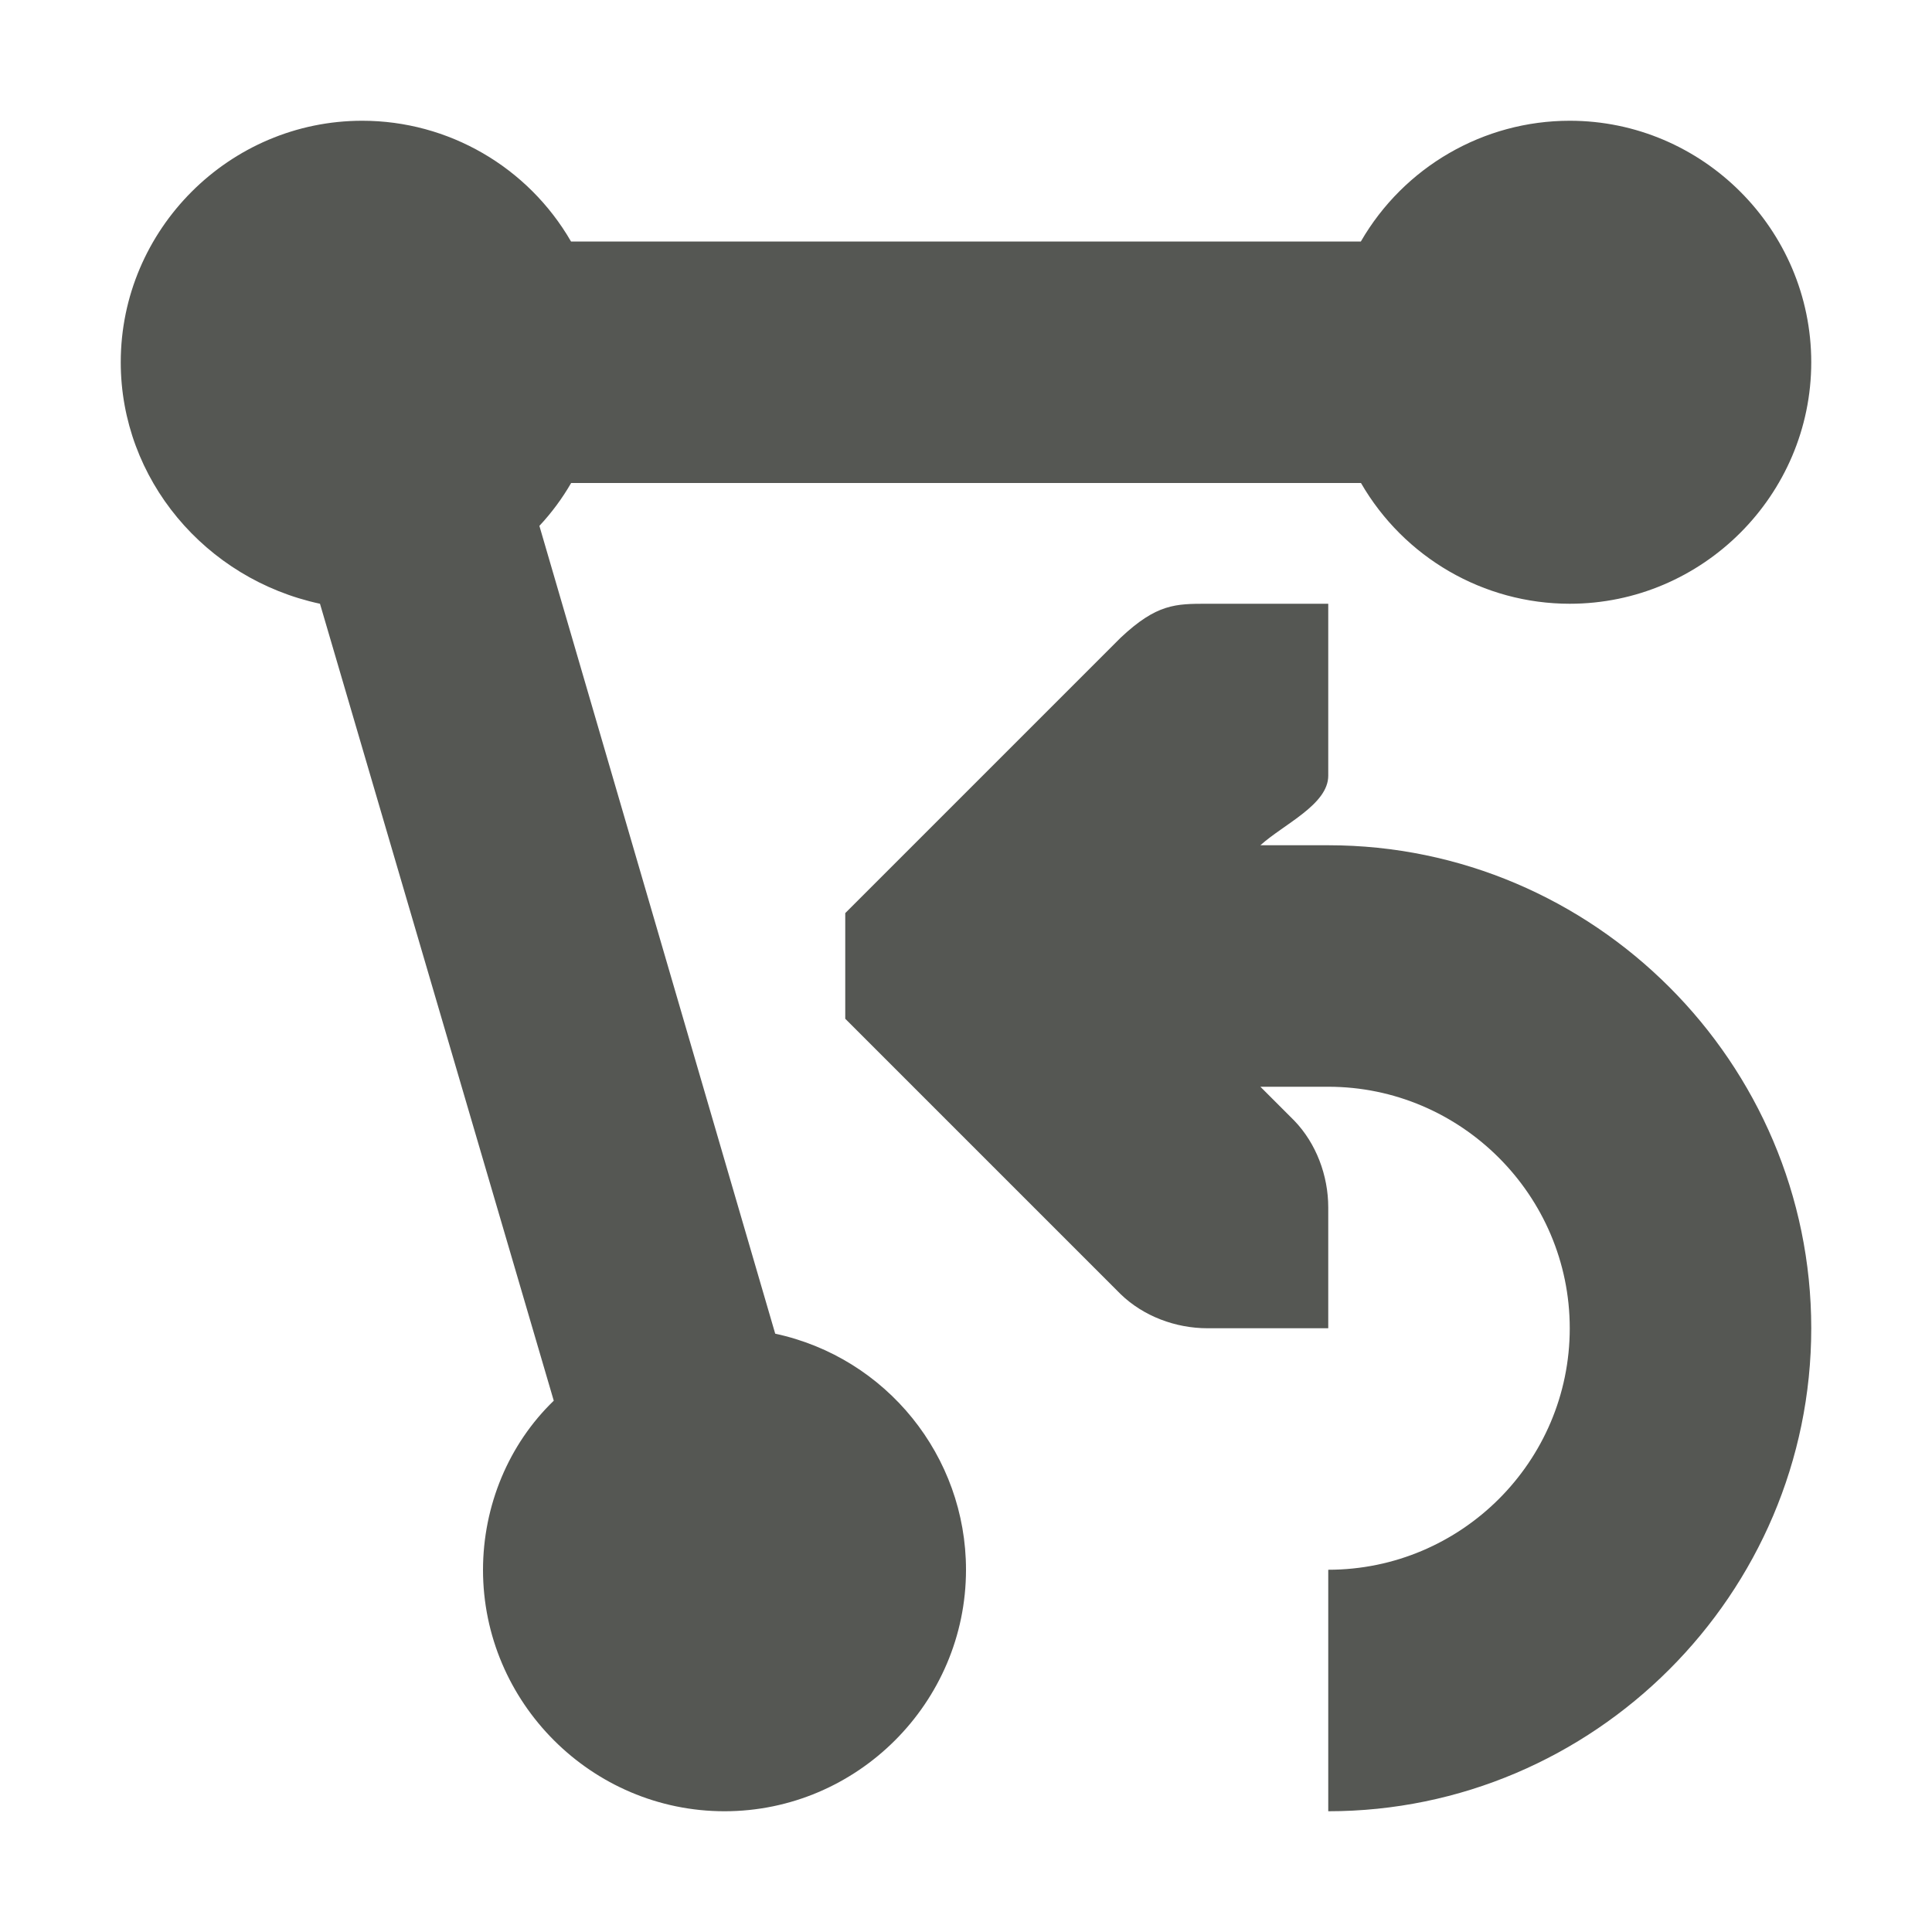
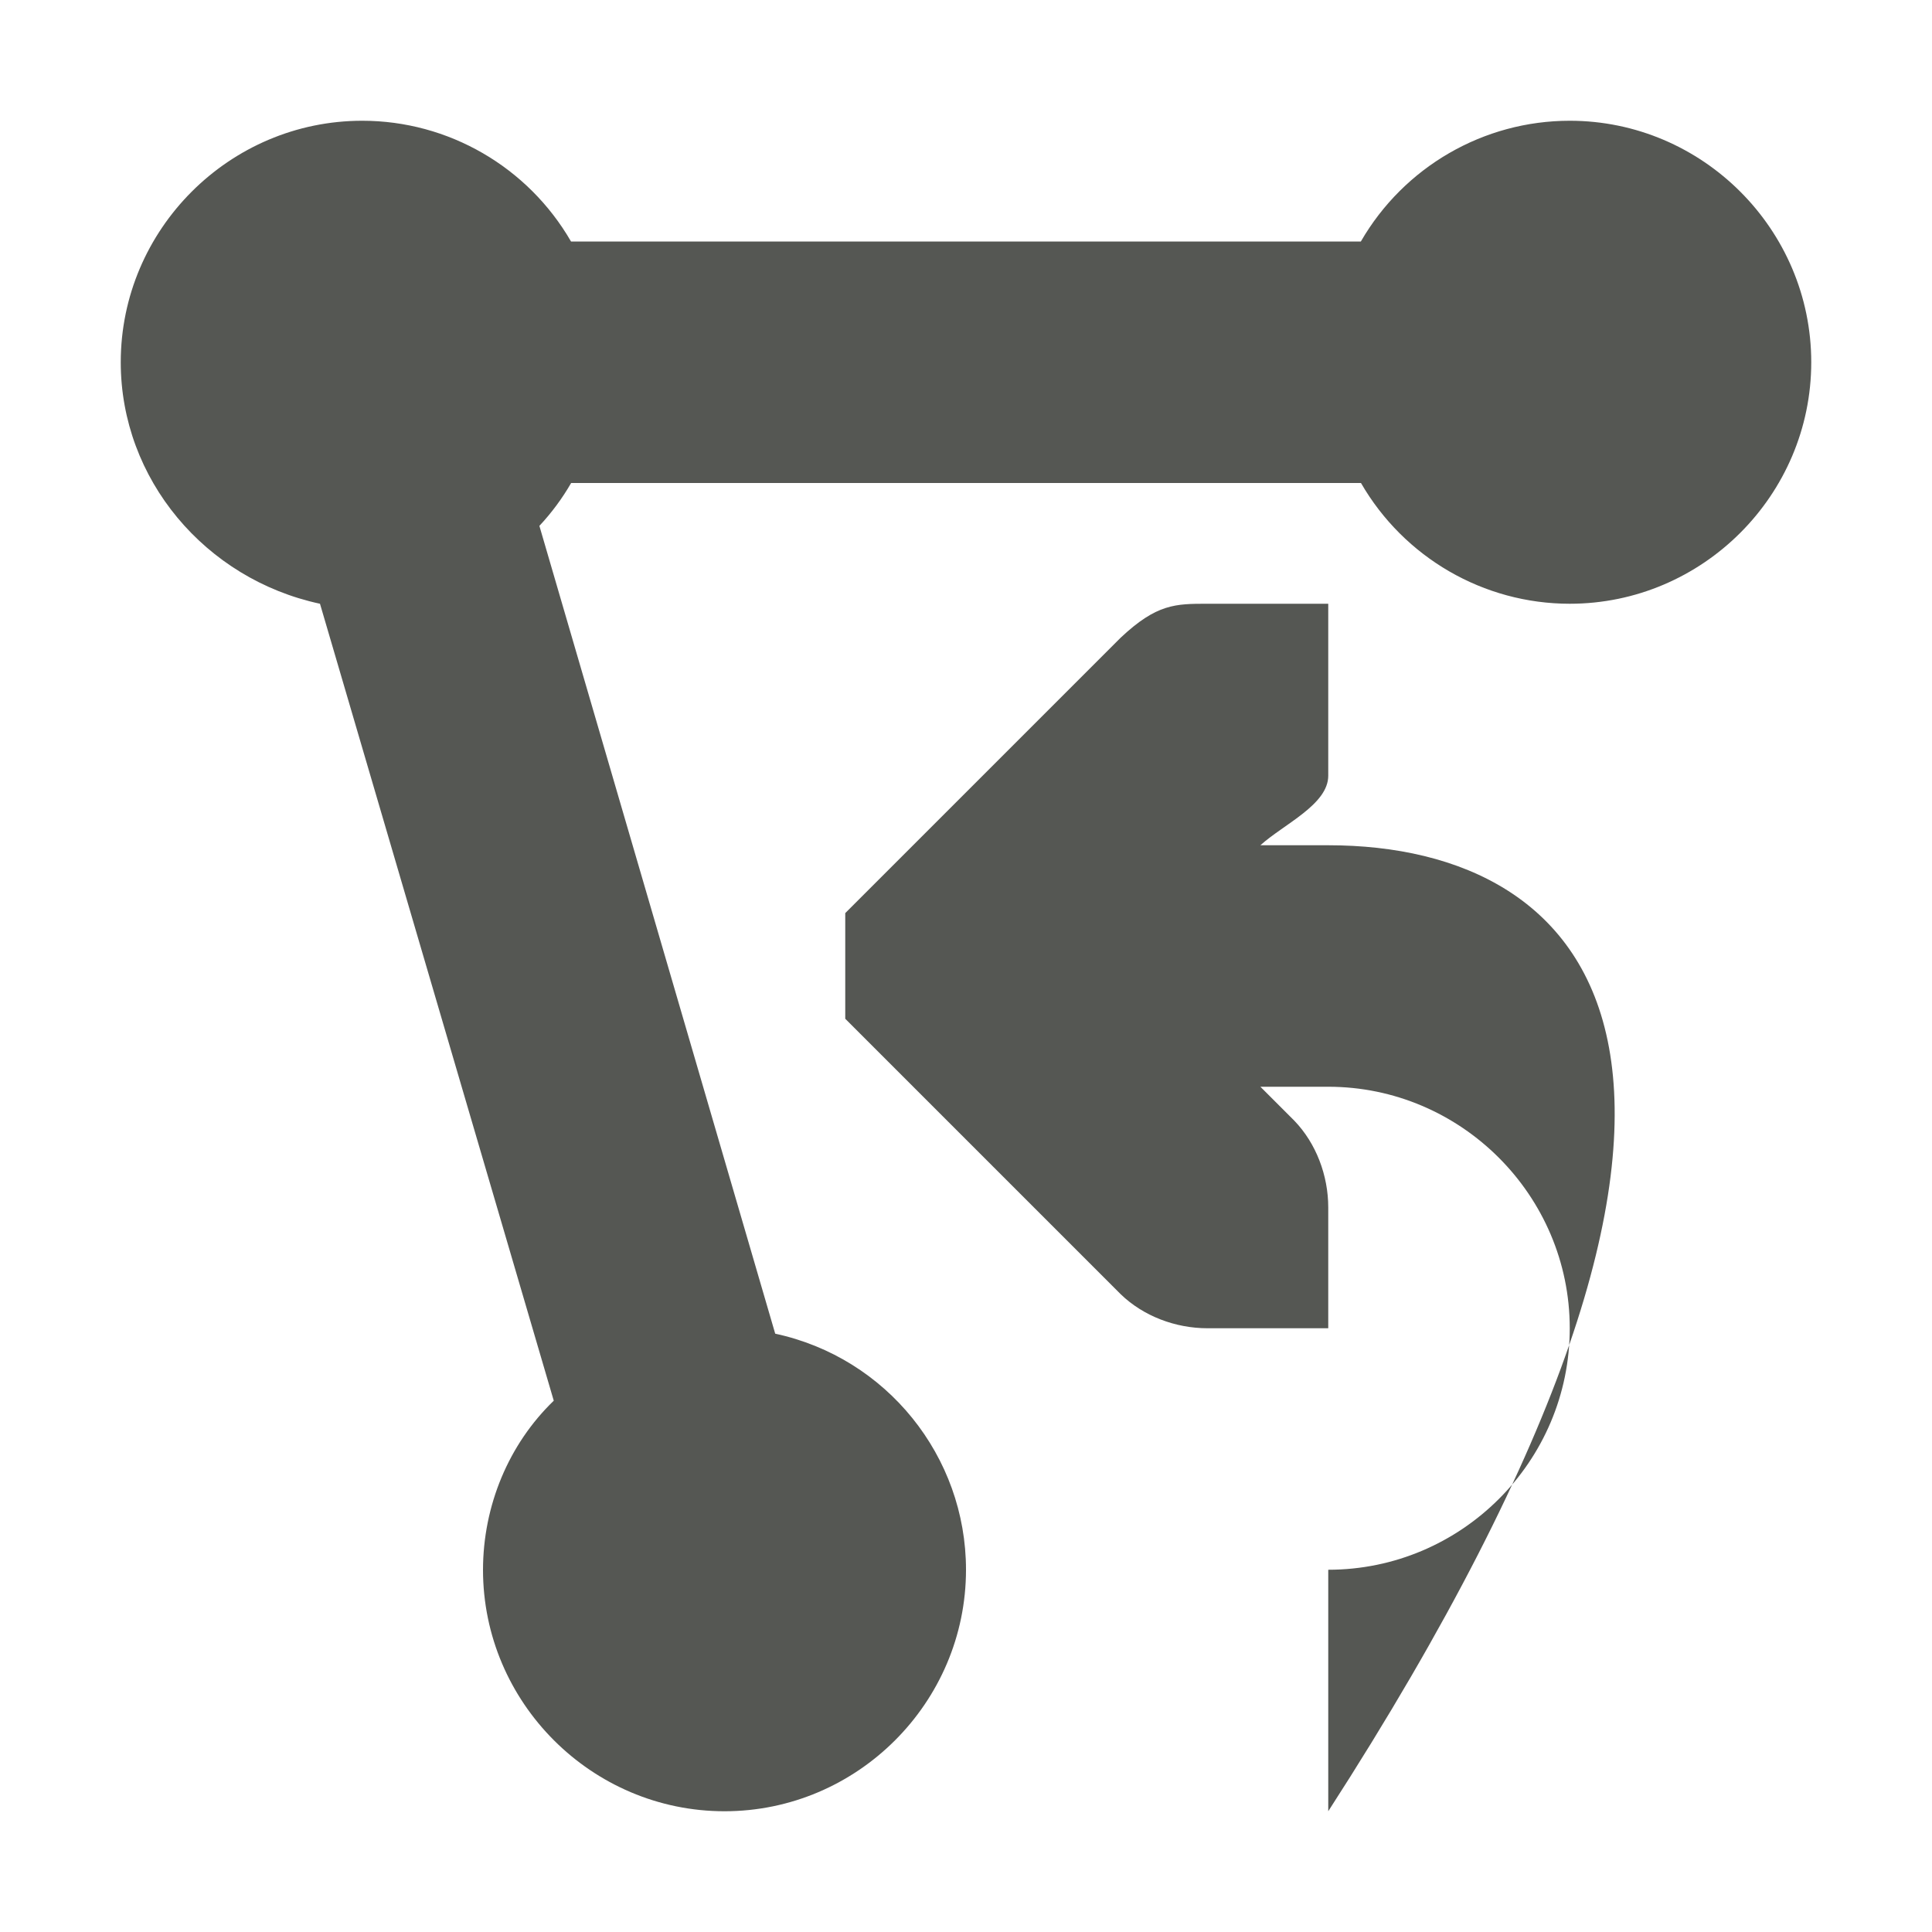
<svg xmlns="http://www.w3.org/2000/svg" viewBox="0 0 16 16">
-   <path style="fill:#555753" d="M 3,1 C 1.9,1 1,1.9 1,3 1,3.968 1.7,4.796 2.65,5 L 4.586,11.6 C 4.211,11.962 4.001,12.47 4,13 4,14.1 4.9,15 6,15 7.1,15 8,14.1 8,13 8,12.06 7.342,11.243 6.42,11.045 L 4.467,4.355 C 4.568,4.247 4.656,4.128 4.73,4 H 11.271 C 11.628,4.618 12.287,5 13,5 14.1,5 15,4.1 15,3 15,1.9 14.1,1 13,1 12.286,1 11.627,1.382 11.27,2 H 4.729 C 4.372,1.382 3.713,1 3,1 Z m 7,4 C 9.735,5 9.58,5 9.281,5.281 L 7,7.562 v 0.875 l 2.281,2.281 C 9.469,10.9 9.735,11 10,11 h 1 V 10 C 11,9.735 10.9,9.469 10.719,9.281 L 10.438,9 H 11 c 1.1,0 2,0.9 2,2 0,1.105 -0.9,2 -2,2 v 2 c 2.2,0 4,-1.8 4,-4 C 15,8.8 13.2,7 11,7 H 10.438 C 10.632,6.825 11,6.663 11,6.424 V 5 Z" />
+   <path style="fill:#555753" d="M 3,1 C 1.9,1 1,1.9 1,3 1,3.968 1.7,4.796 2.65,5 L 4.586,11.6 C 4.211,11.962 4.001,12.47 4,13 4,14.1 4.9,15 6,15 7.1,15 8,14.1 8,13 8,12.06 7.342,11.243 6.42,11.045 L 4.467,4.355 C 4.568,4.247 4.656,4.128 4.73,4 H 11.271 C 11.628,4.618 12.287,5 13,5 14.1,5 15,4.1 15,3 15,1.9 14.1,1 13,1 12.286,1 11.627,1.382 11.27,2 H 4.729 C 4.372,1.382 3.713,1 3,1 Z m 7,4 C 9.735,5 9.58,5 9.281,5.281 L 7,7.562 v 0.875 l 2.281,2.281 C 9.469,10.9 9.735,11 10,11 h 1 V 10 C 11,9.735 10.9,9.469 10.719,9.281 L 10.438,9 H 11 c 1.1,0 2,0.9 2,2 0,1.105 -0.9,2 -2,2 v 2 C 15,8.8 13.2,7 11,7 H 10.438 C 10.632,6.825 11,6.663 11,6.424 V 5 Z" />
</svg>